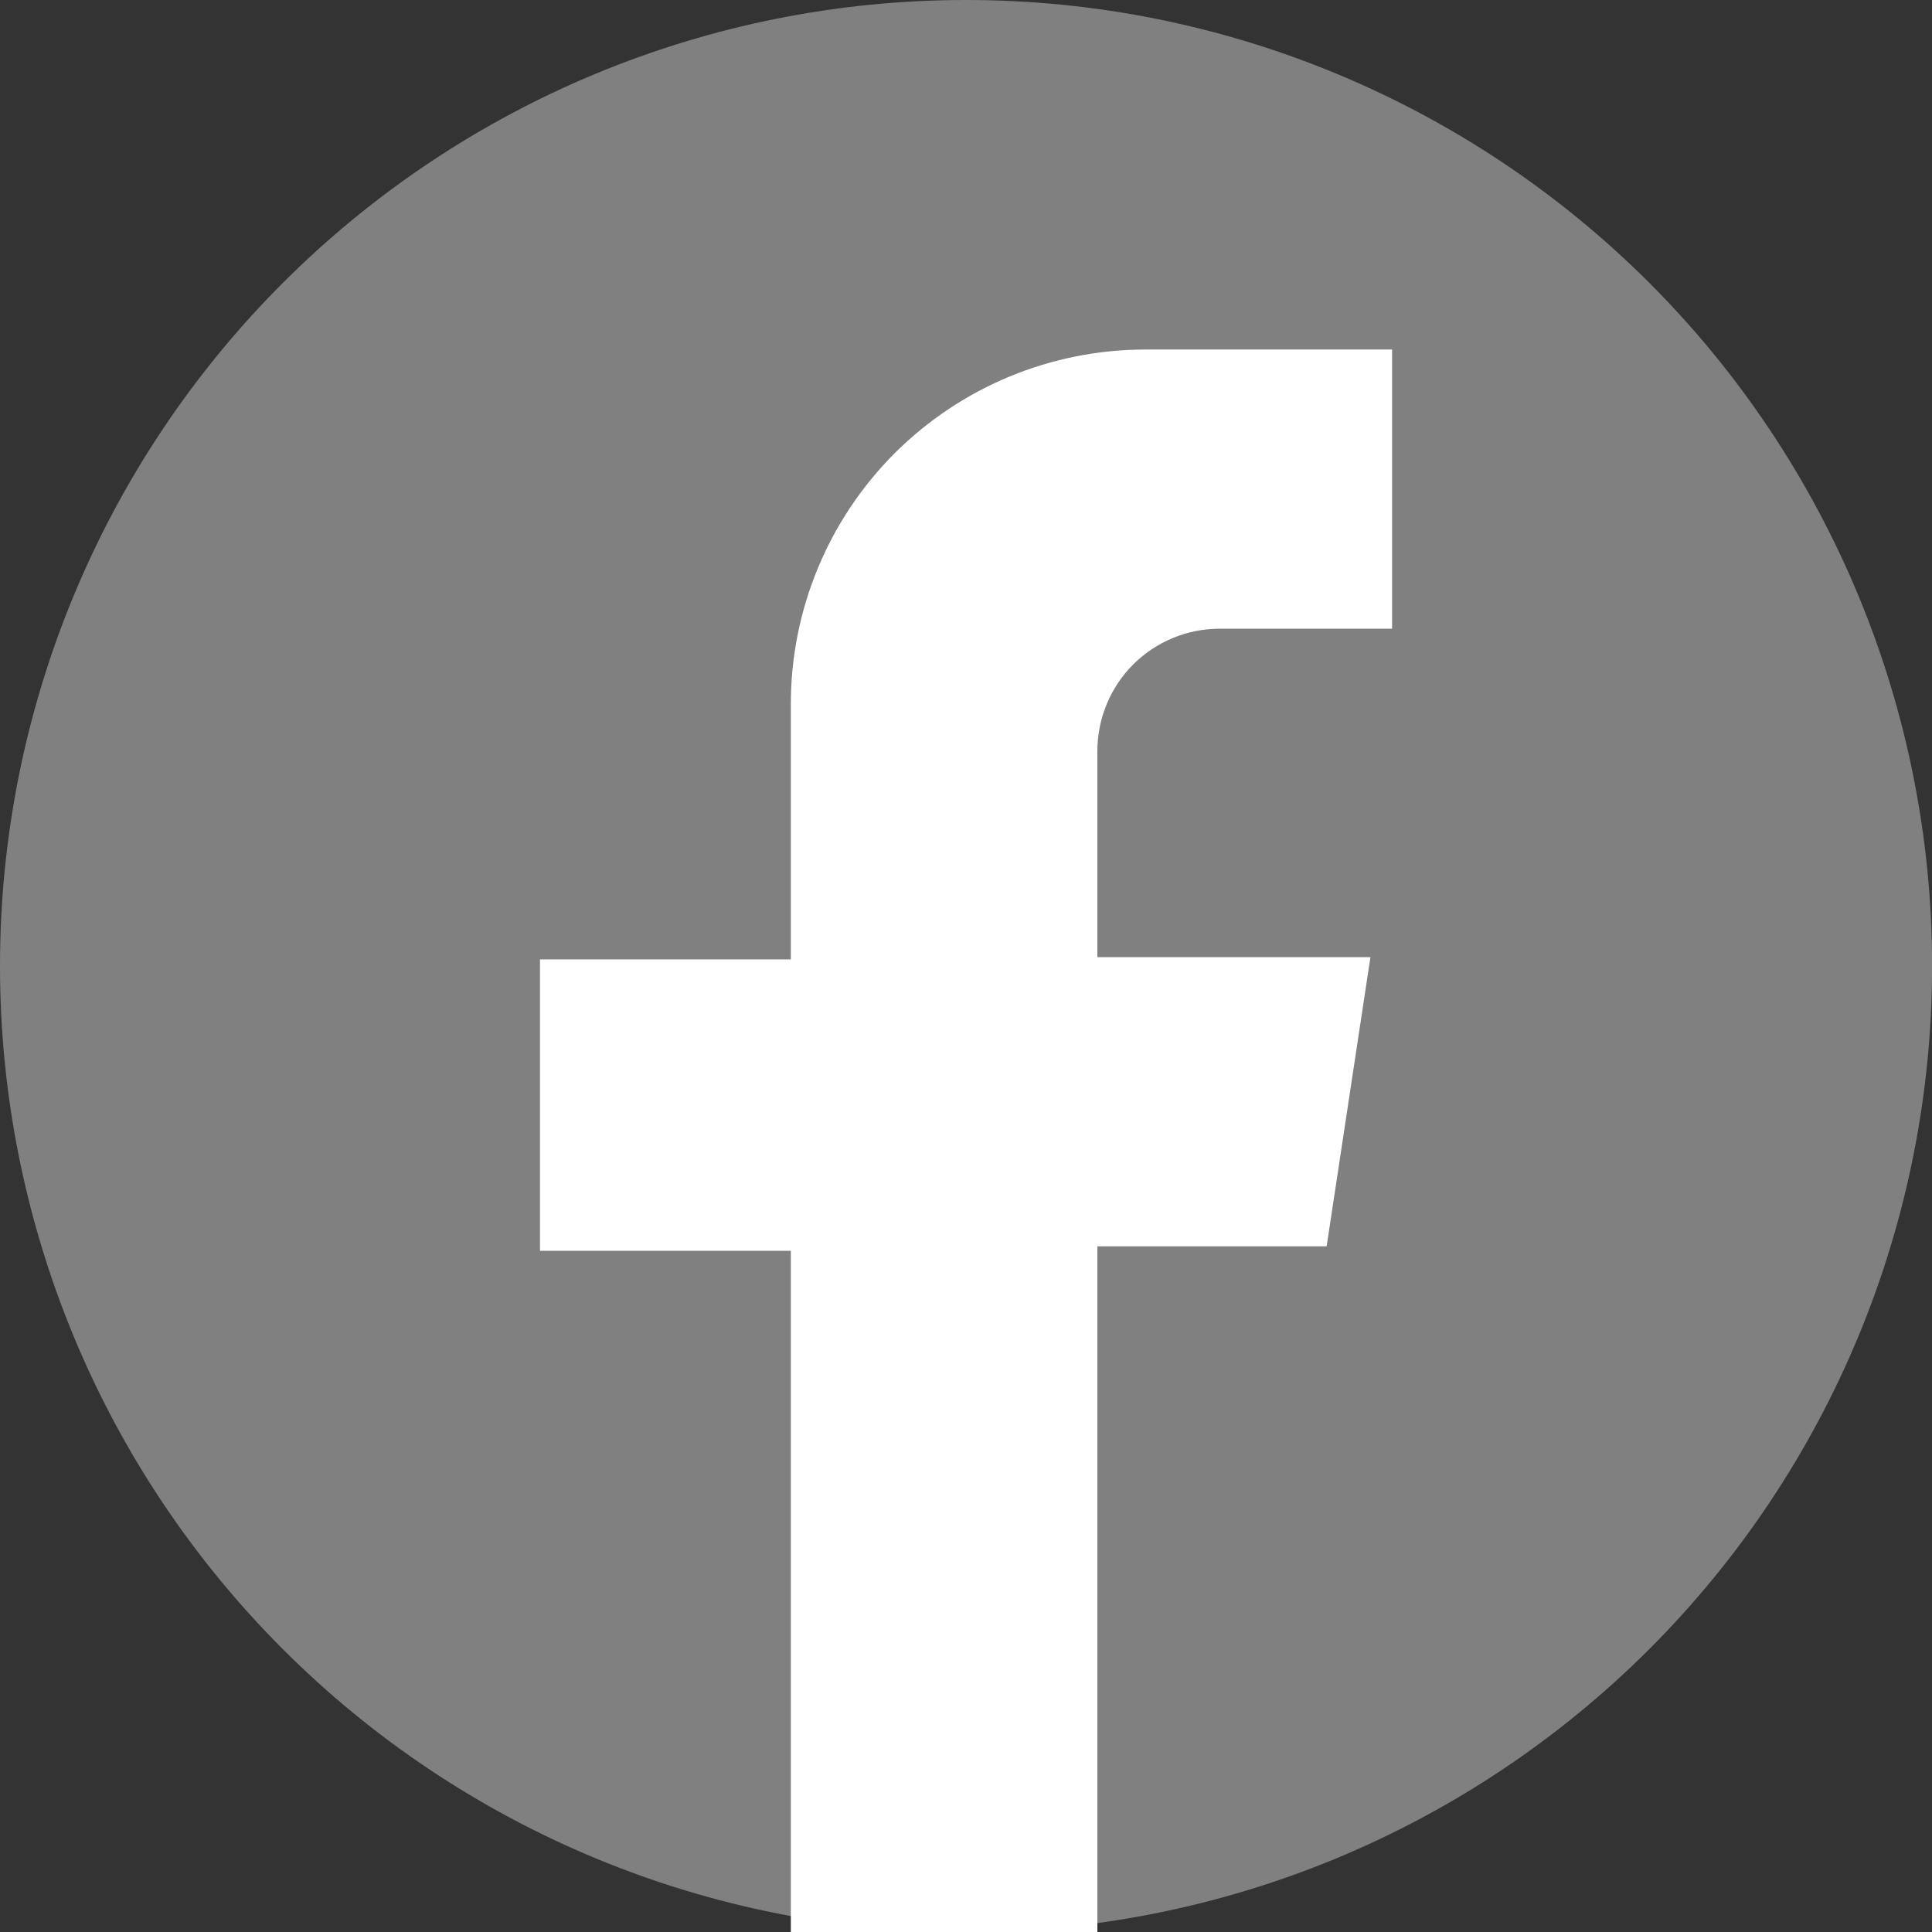
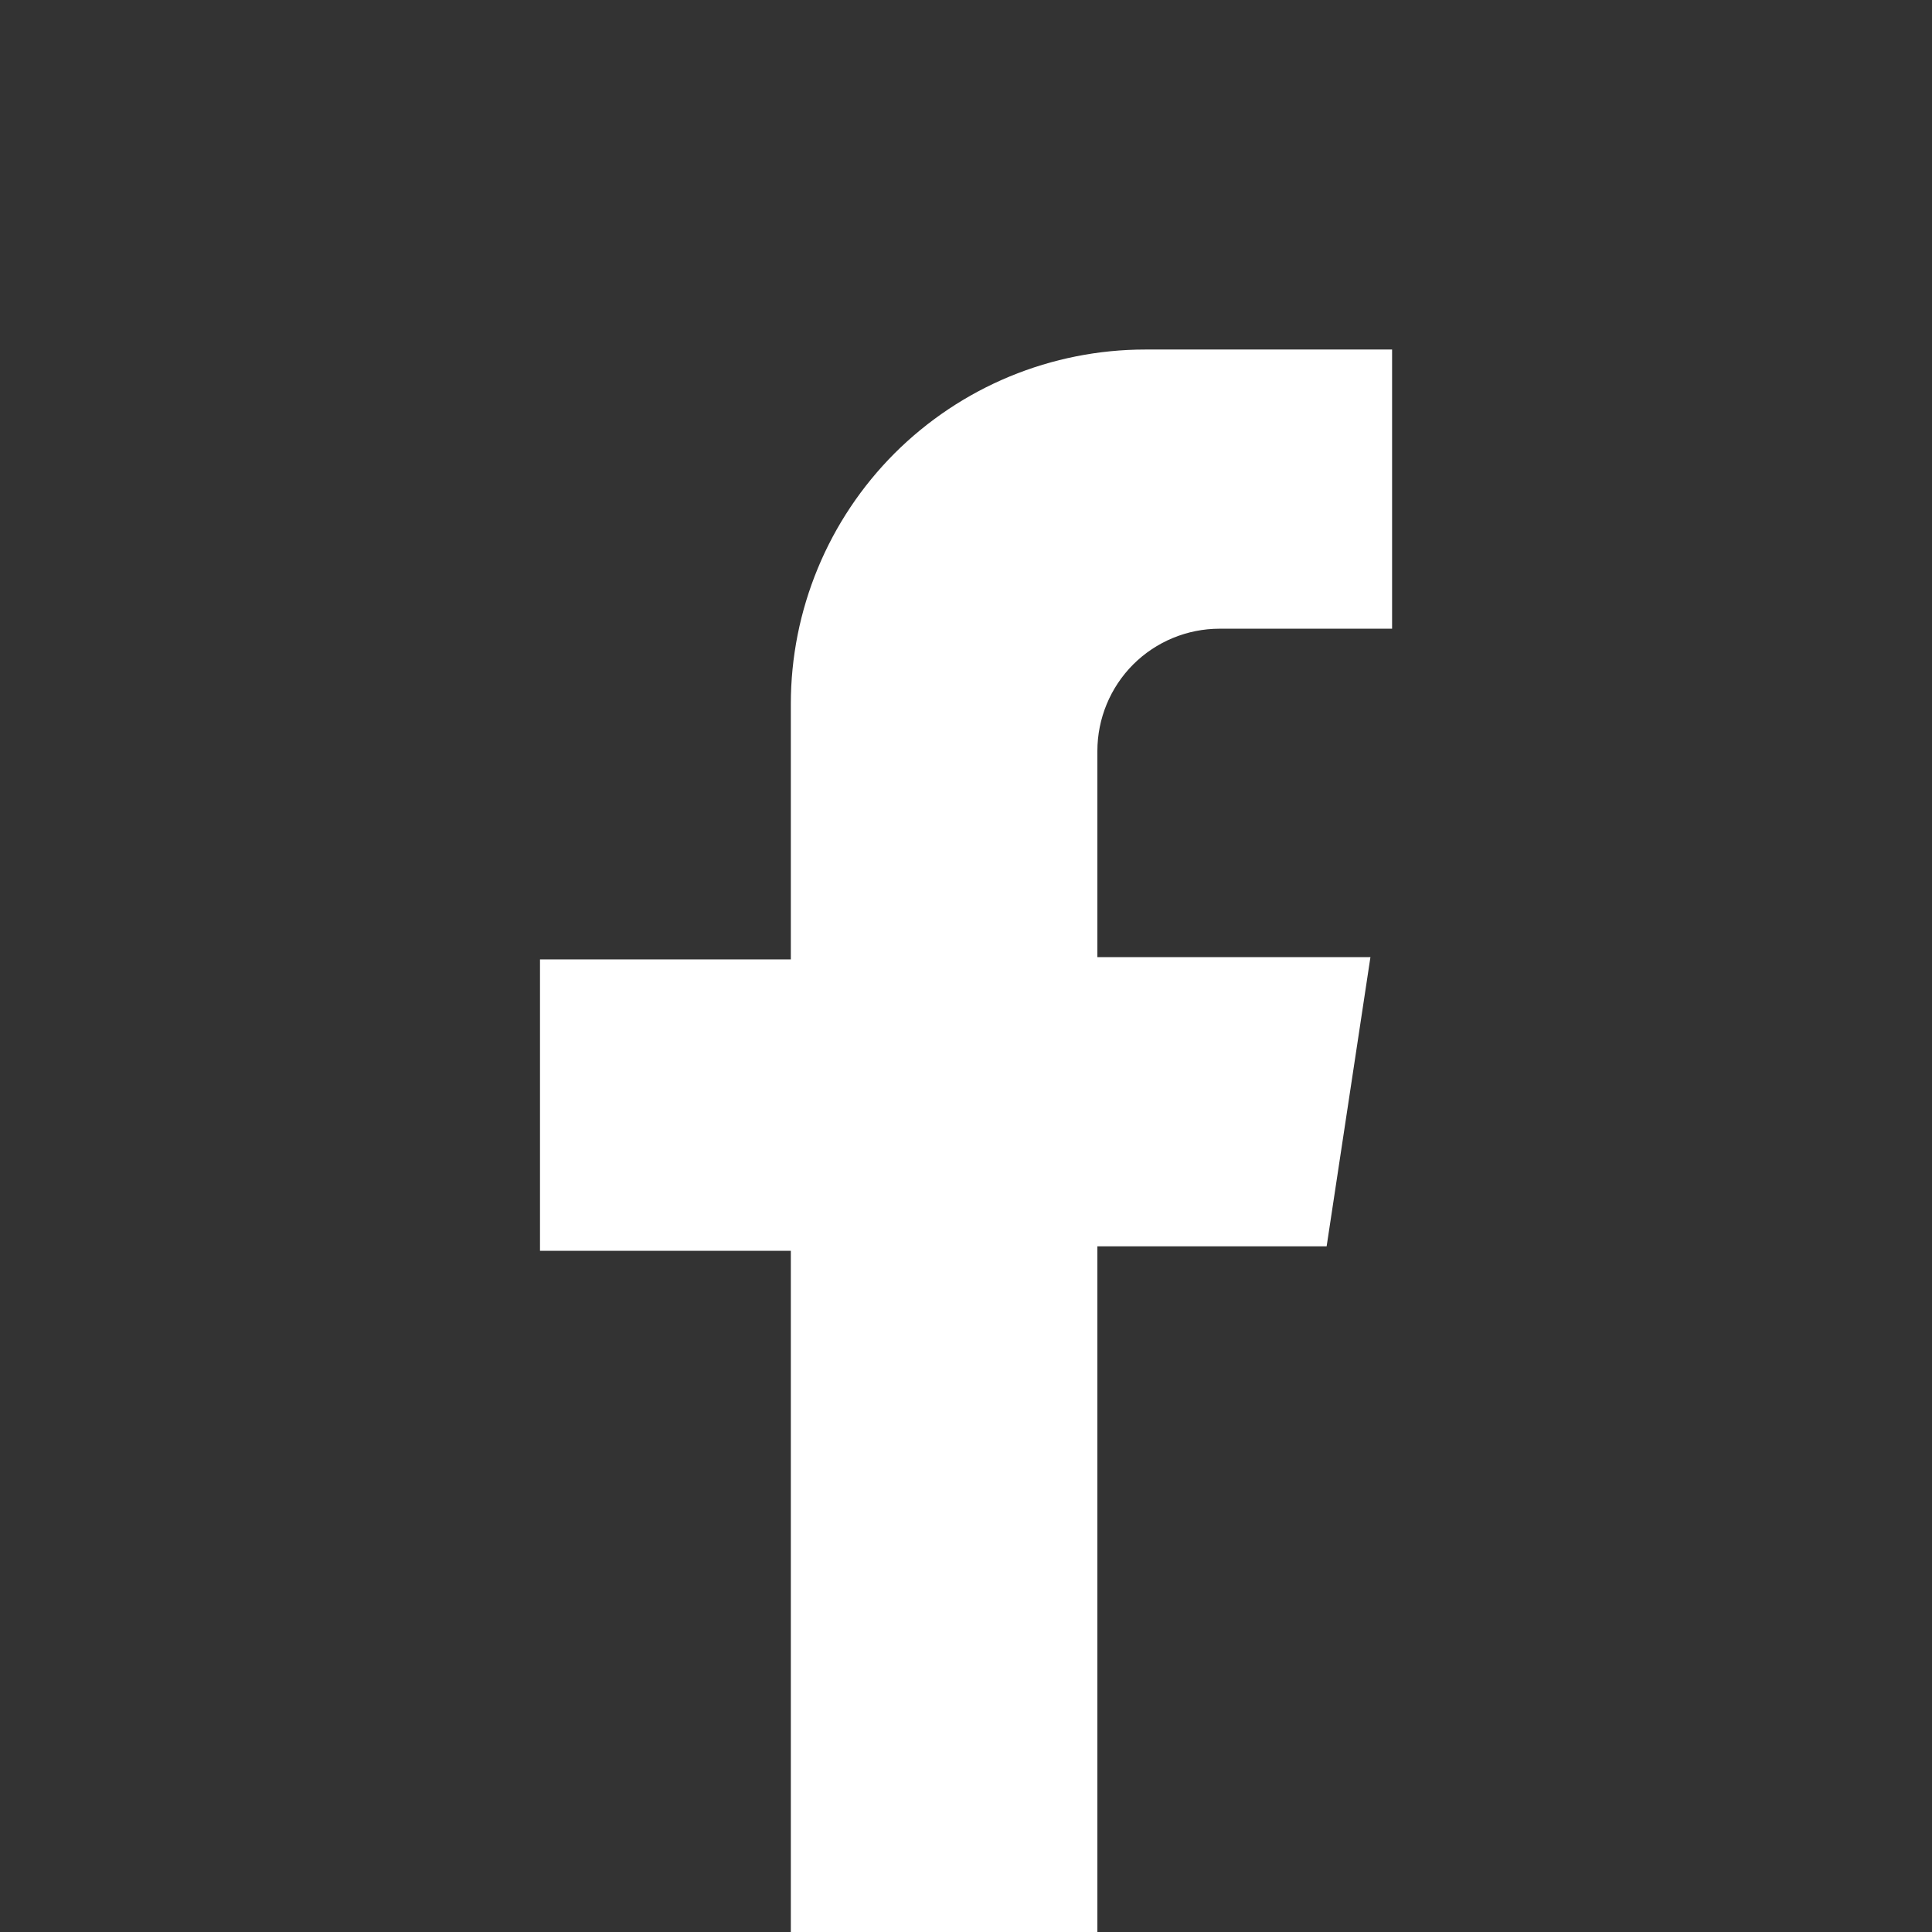
<svg xmlns="http://www.w3.org/2000/svg" width="24" height="24" viewBox="0 0 24 24" fill="none">
  <rect x="0" y="0" width="24" height="24" fill="#333333" stroke="none" />
  <g clip-path="url(#clip0_377_230)">
-     <path d="M24.001 11.994V12.004C24.001 13.579 23.691 15.139 23.088 16.595C22.485 18.05 21.602 19.372 20.488 20.486C19.374 21.6 18.051 22.484 16.596 23.087C15.14 23.69 13.58 24 12.004 24H11.996C10.42 24 8.86 23.69 7.405 23.087C5.949 22.484 4.627 21.6 3.513 20.486C2.399 19.372 1.515 18.05 0.913 16.595C0.31 15.139 -0 13.579 1.57161e-07 12.004V11.992C0.001 8.812 1.265 5.761 3.515 3.513C5.765 1.264 8.815 0 11.997 0H12.005C15.187 0 18.238 1.264 20.488 3.513C22.737 5.762 24.001 8.813 24.001 11.994Z" fill="#808080" />
    <path d="M17.293 7.81V4.342H14.227C13.649 4.342 13.076 4.456 12.542 4.677C12.008 4.898 11.522 5.223 11.113 5.631C10.705 6.04 10.38 6.525 10.159 7.06C9.938 7.594 9.824 8.166 9.824 8.744V11.918H6.708V15.538H9.824V24H13.632V15.482H16.48L17.024 11.89H13.632V9.33C13.632 8.927 13.792 8.54 14.076 8.255C14.361 7.97 14.748 7.81 15.151 7.81H17.293Z" fill="white" />
  </g>
  <defs>
    <clipPath id="clip0_377_230">
      <rect width="24" height="24" fill="white" />
    </clipPath>
  </defs>
</svg>